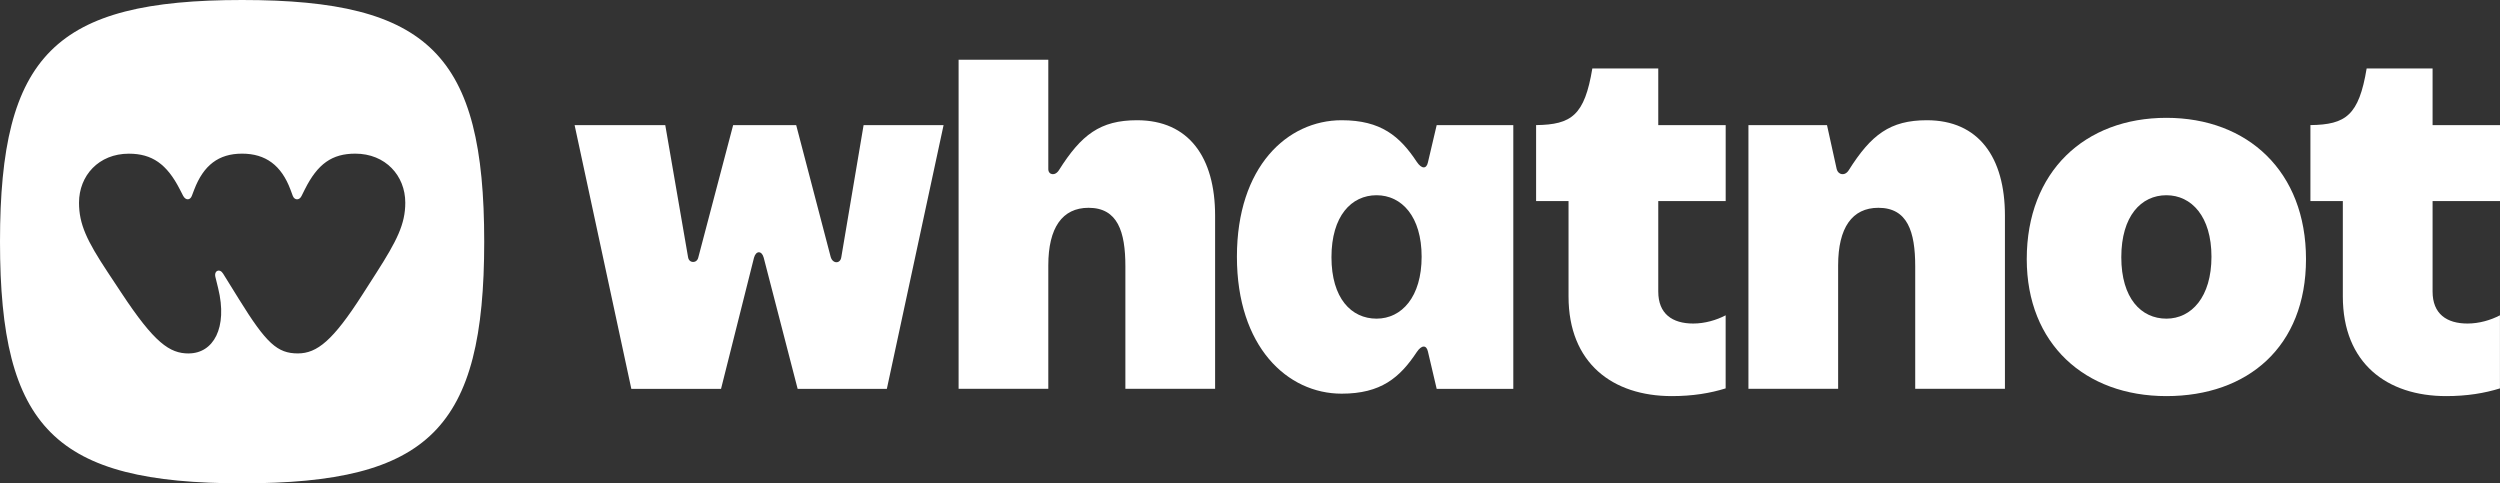
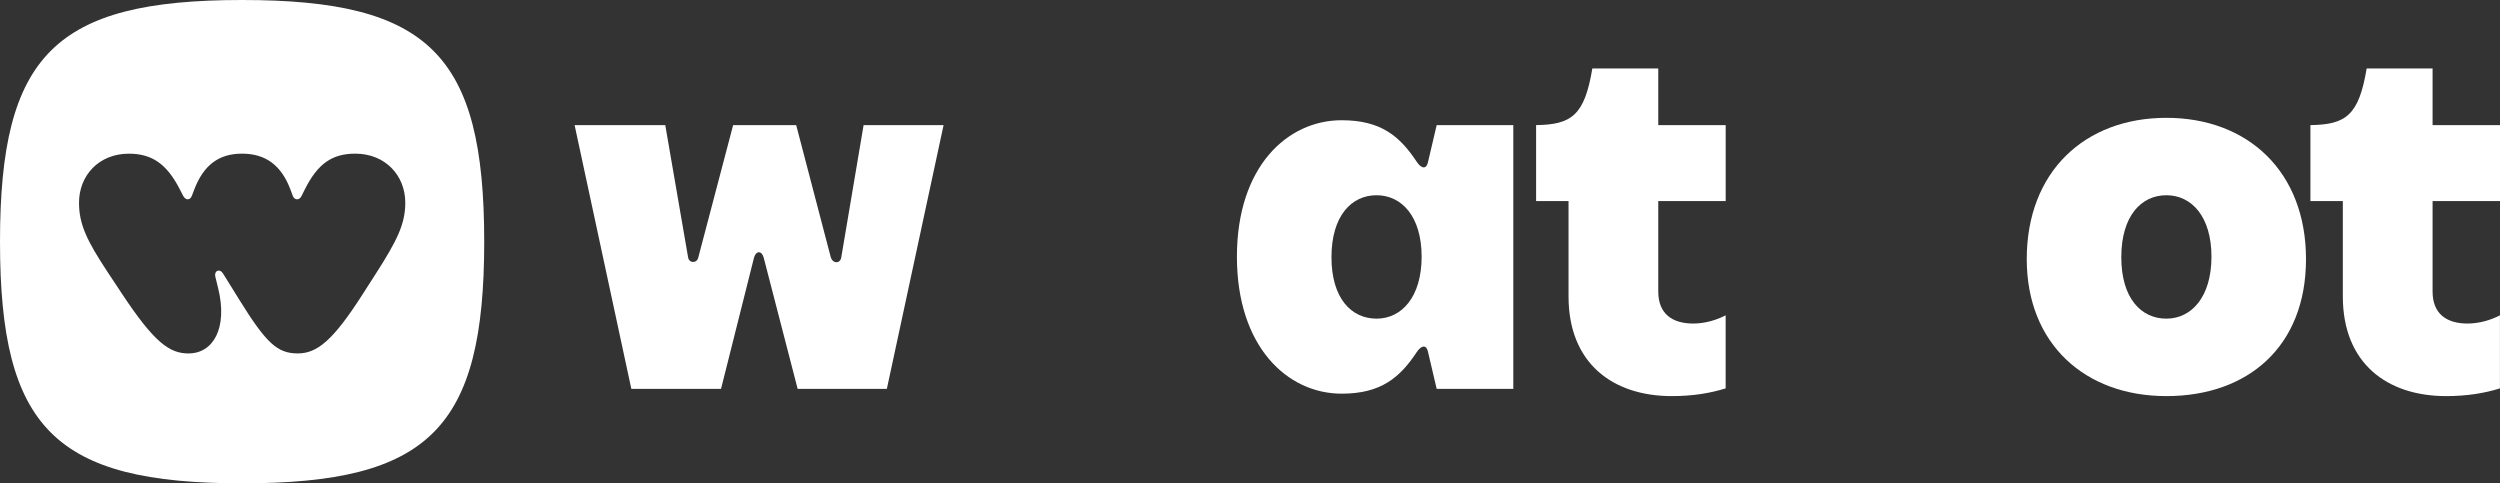
<svg xmlns="http://www.w3.org/2000/svg" width="150" height="29" viewBox="0 0 150 29" fill="none">
  <rect x="0" y="0" width="150" height="29" fill="#333333" stroke="none" />
  <path fill-rule="evenodd" clip-rule="evenodd" d="M14.527 0C25.758 0 29.053 3.289 29.053 14.5C29.053 25.711 25.758 29 14.527 29C3.295 29 0 25.711 0 14.5C2.22434e-05 3.289 3.295 2.17563e-05 14.527 0ZM21.315 9.219C19.924 9.219 19.059 9.828 18.292 11.359L18.092 11.76C17.958 12.037 17.671 12.014 17.57 11.76L17.426 11.372C16.881 9.919 15.937 9.219 14.524 9.219C13.111 9.219 12.213 9.919 11.655 11.372L11.511 11.75C11.411 12.017 11.146 12.039 10.989 11.75L10.79 11.362C10.012 9.841 9.122 9.221 7.731 9.221C5.92 9.221 4.741 10.541 4.741 12.163C4.741 13.45 5.208 14.437 6.465 16.336L7.287 17.578C9.266 20.575 10.179 21.208 11.322 21.208L11.32 21.205C12.798 21.205 13.676 19.674 13.088 17.289L12.922 16.611C12.834 16.233 13.19 16.09 13.389 16.422L14.345 17.964C15.98 20.605 16.646 21.205 17.87 21.205C19.026 21.205 19.982 20.429 21.738 17.687L22.584 16.367C23.818 14.435 24.317 13.447 24.317 12.16C24.317 10.541 23.129 9.219 21.315 9.219Z" fill="white" />
  <path d="M45.823 15.462C45.707 15.027 45.359 15.027 45.24 15.462L43.262 23.331H37.88L34.476 7.506H39.916L41.284 15.432C41.342 15.81 41.809 15.81 41.894 15.462L43.989 7.506H47.771L49.838 15.404C49.954 15.84 50.42 15.84 50.478 15.432L51.816 7.506H56.615L53.211 23.331H47.859L45.823 15.462Z" fill="white" />
-   <path d="M57.516 23.331V3.584H62.898V10.148C62.898 10.495 63.304 10.584 63.539 10.206C64.876 8.085 66.012 7.214 68.222 7.214C71.336 7.214 72.906 9.45 72.906 12.934V23.328H67.523V15.981C67.523 13.891 67.059 12.468 65.313 12.468C63.741 12.468 62.898 13.659 62.898 15.923V23.328H57.516V23.331Z" fill="white" />
  <path d="M86.201 23.331L85.676 21.094C85.588 20.689 85.298 20.689 85.007 21.122C83.988 22.661 82.855 23.62 80.498 23.62C77.241 23.62 74.215 20.804 74.215 15.402C74.215 9.999 77.241 7.214 80.498 7.214C82.855 7.214 83.988 8.171 85.007 9.712C85.298 10.148 85.59 10.148 85.676 9.742L86.201 7.506H90.798V23.331H86.201ZM82.593 11.714C81.079 11.714 79.888 12.964 79.888 15.432C79.888 17.9 81.081 19.119 82.593 19.119C84.104 19.119 85.298 17.812 85.298 15.402C85.298 12.992 84.104 11.714 82.593 11.714Z" fill="white" />
  <path d="M94.114 12.065H92.166V7.506C94.291 7.478 95.075 6.924 95.54 4.108H99.496V7.506H103.541V12.065H99.496V17.495C99.496 18.83 100.339 19.412 101.591 19.412C102.29 19.412 102.986 19.208 103.539 18.918V23.303C102.607 23.593 101.56 23.766 100.309 23.766C96.758 23.766 94.112 21.792 94.112 17.785V12.065H94.114Z" fill="white" />
-   <path d="M104.906 23.331V7.506H109.62L110.202 10.148C110.291 10.495 110.697 10.584 110.929 10.206C112.267 8.085 113.402 7.214 115.612 7.214C118.726 7.214 120.296 9.45 120.296 12.934V23.328H114.913V15.981C114.913 13.891 114.449 12.468 112.703 12.468C111.131 12.468 110.288 13.659 110.288 15.923V23.328H104.906V23.331Z" fill="white" />
  <path d="M121.605 15.548C121.605 10.291 125.095 7.07 129.983 7.07C134.87 7.07 138.36 10.294 138.36 15.548C138.36 20.802 134.868 23.766 129.983 23.766C125.098 23.766 121.605 20.631 121.605 15.548ZM129.983 11.714C128.469 11.714 127.278 12.964 127.278 15.432C127.278 17.9 128.471 19.119 129.983 19.119C131.494 19.119 132.688 17.812 132.688 15.402C132.688 12.991 131.494 11.714 129.983 11.714Z" fill="white" />
  <path d="M140.573 12.065H138.625V7.506C140.75 7.478 141.534 6.924 141.999 4.108H145.955V7.506H150V12.065H145.955V17.495C145.955 18.83 146.798 19.412 148.049 19.412C148.748 19.412 149.445 19.208 149.997 18.918V23.303C149.066 23.593 148.019 23.766 146.768 23.766C143.217 23.766 140.57 21.792 140.57 17.785V12.065H140.573Z" fill="white" />
</svg>